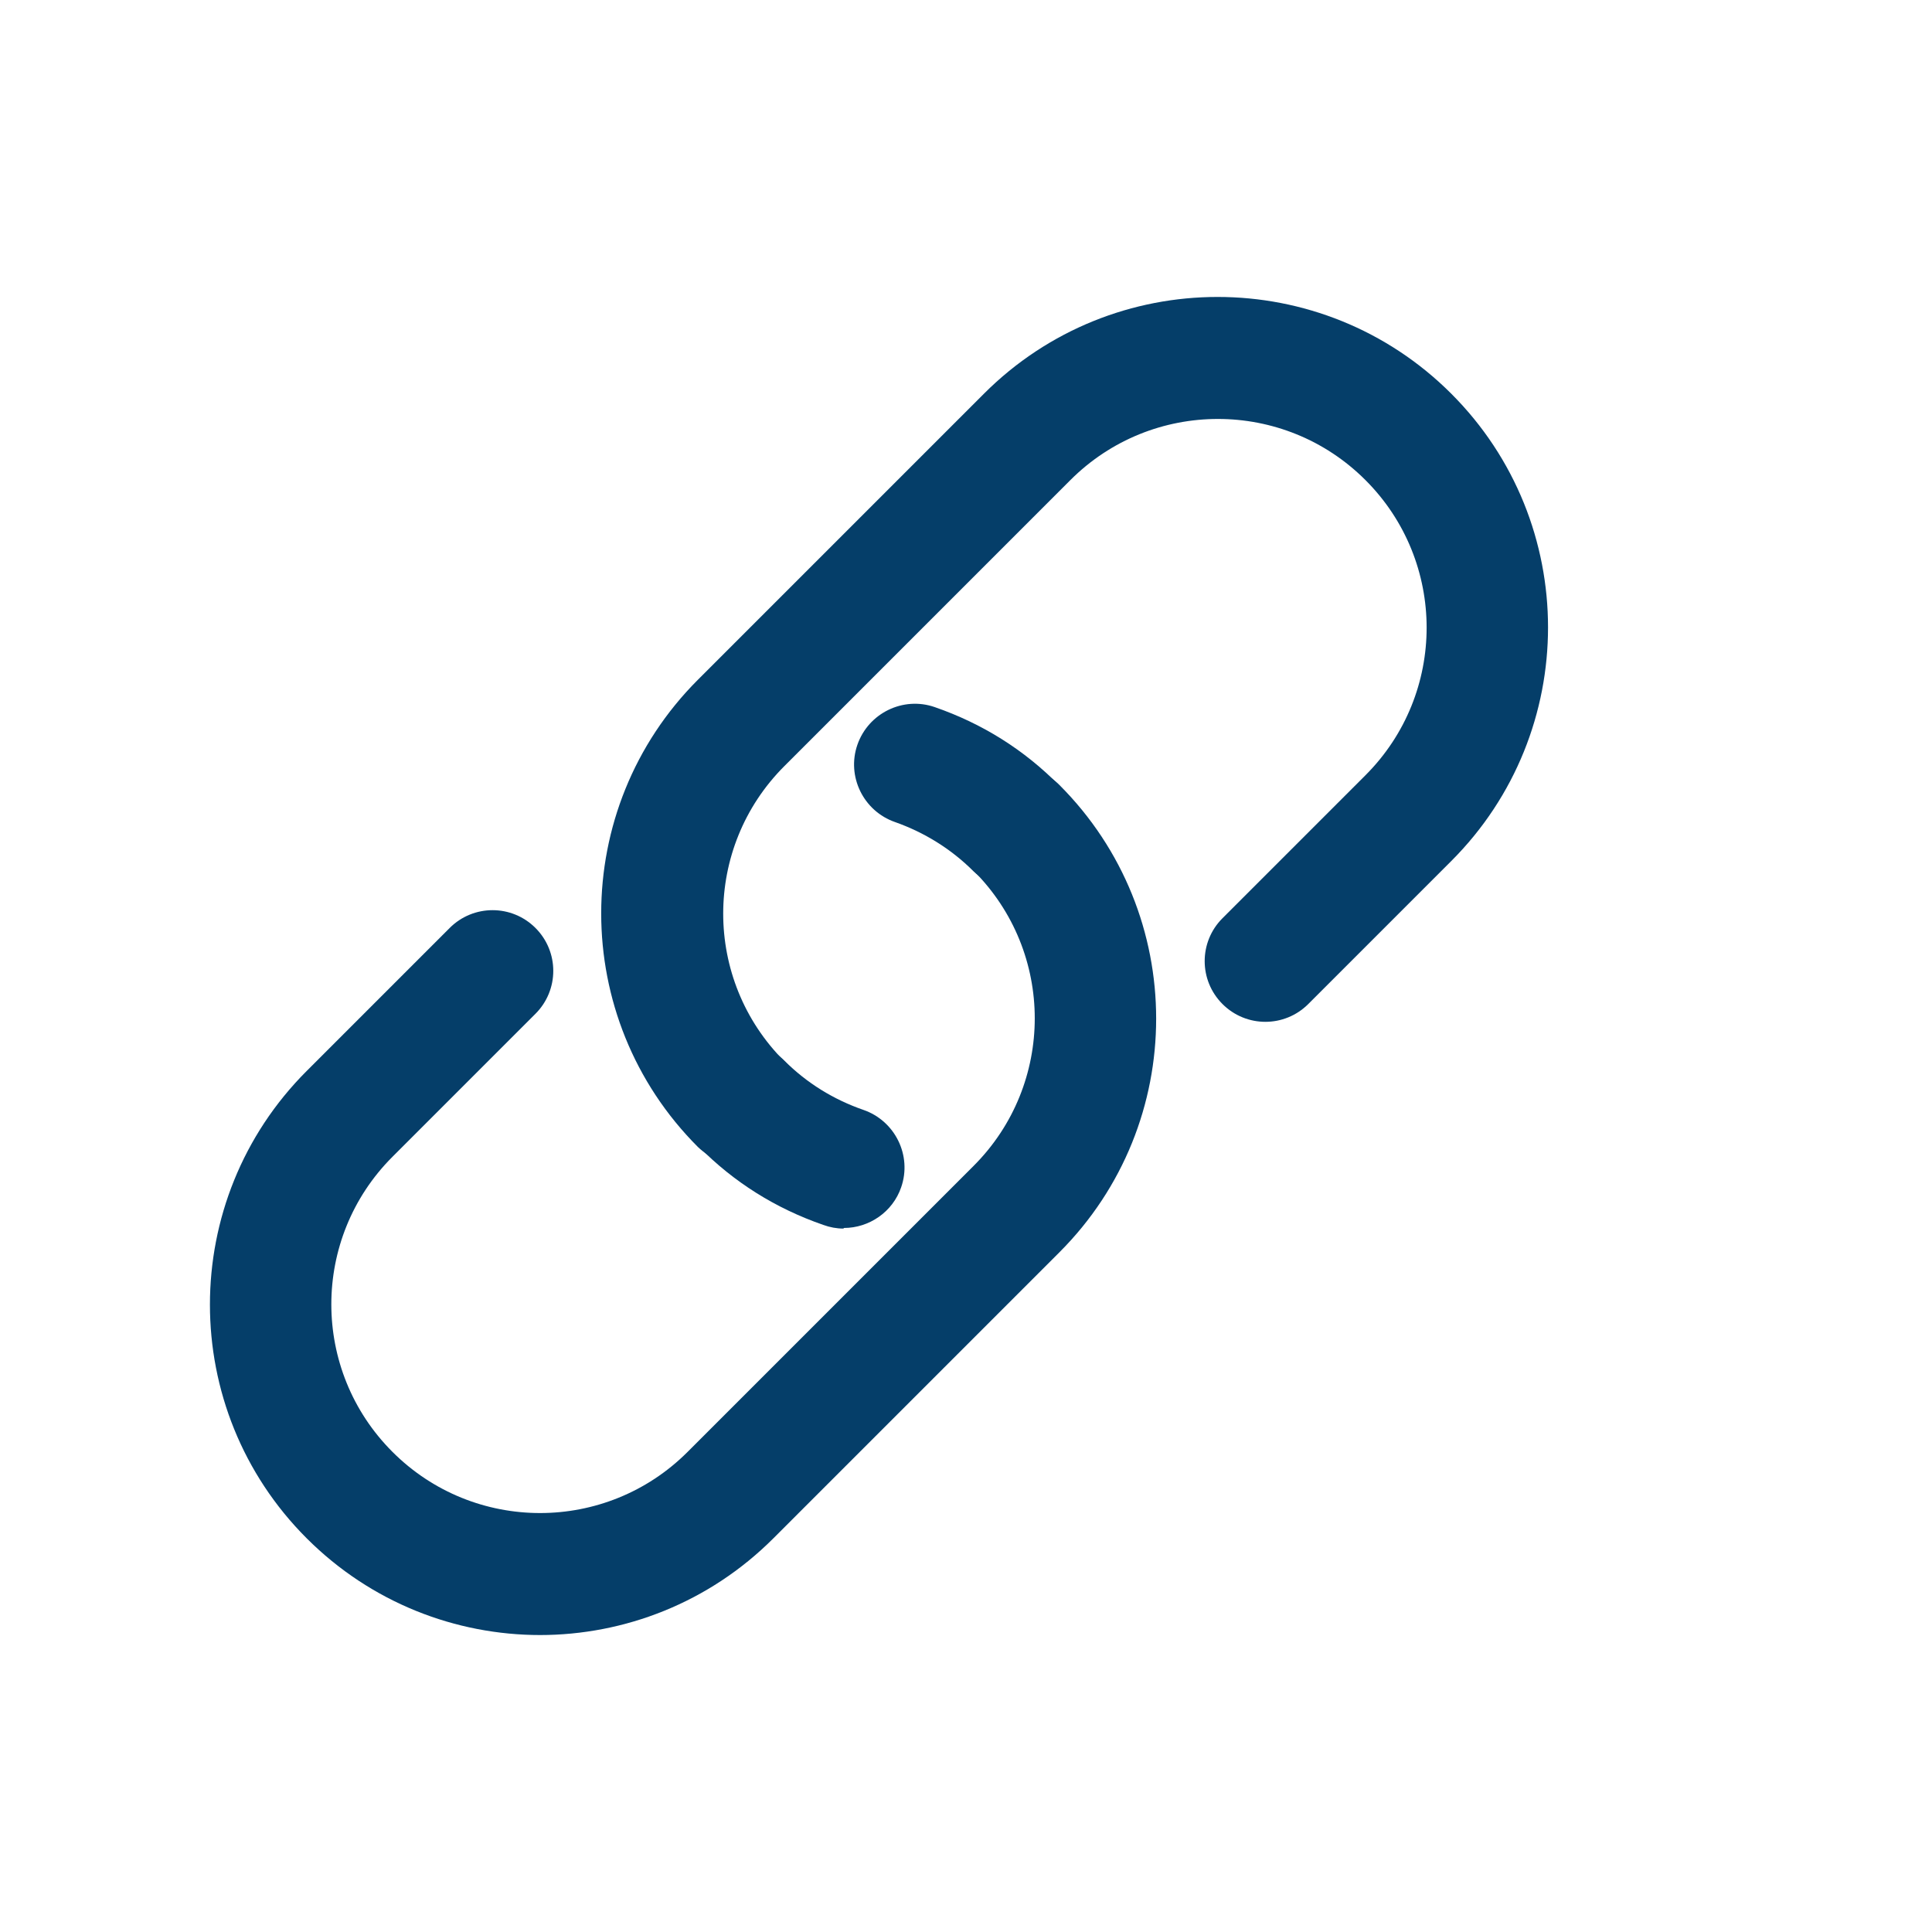
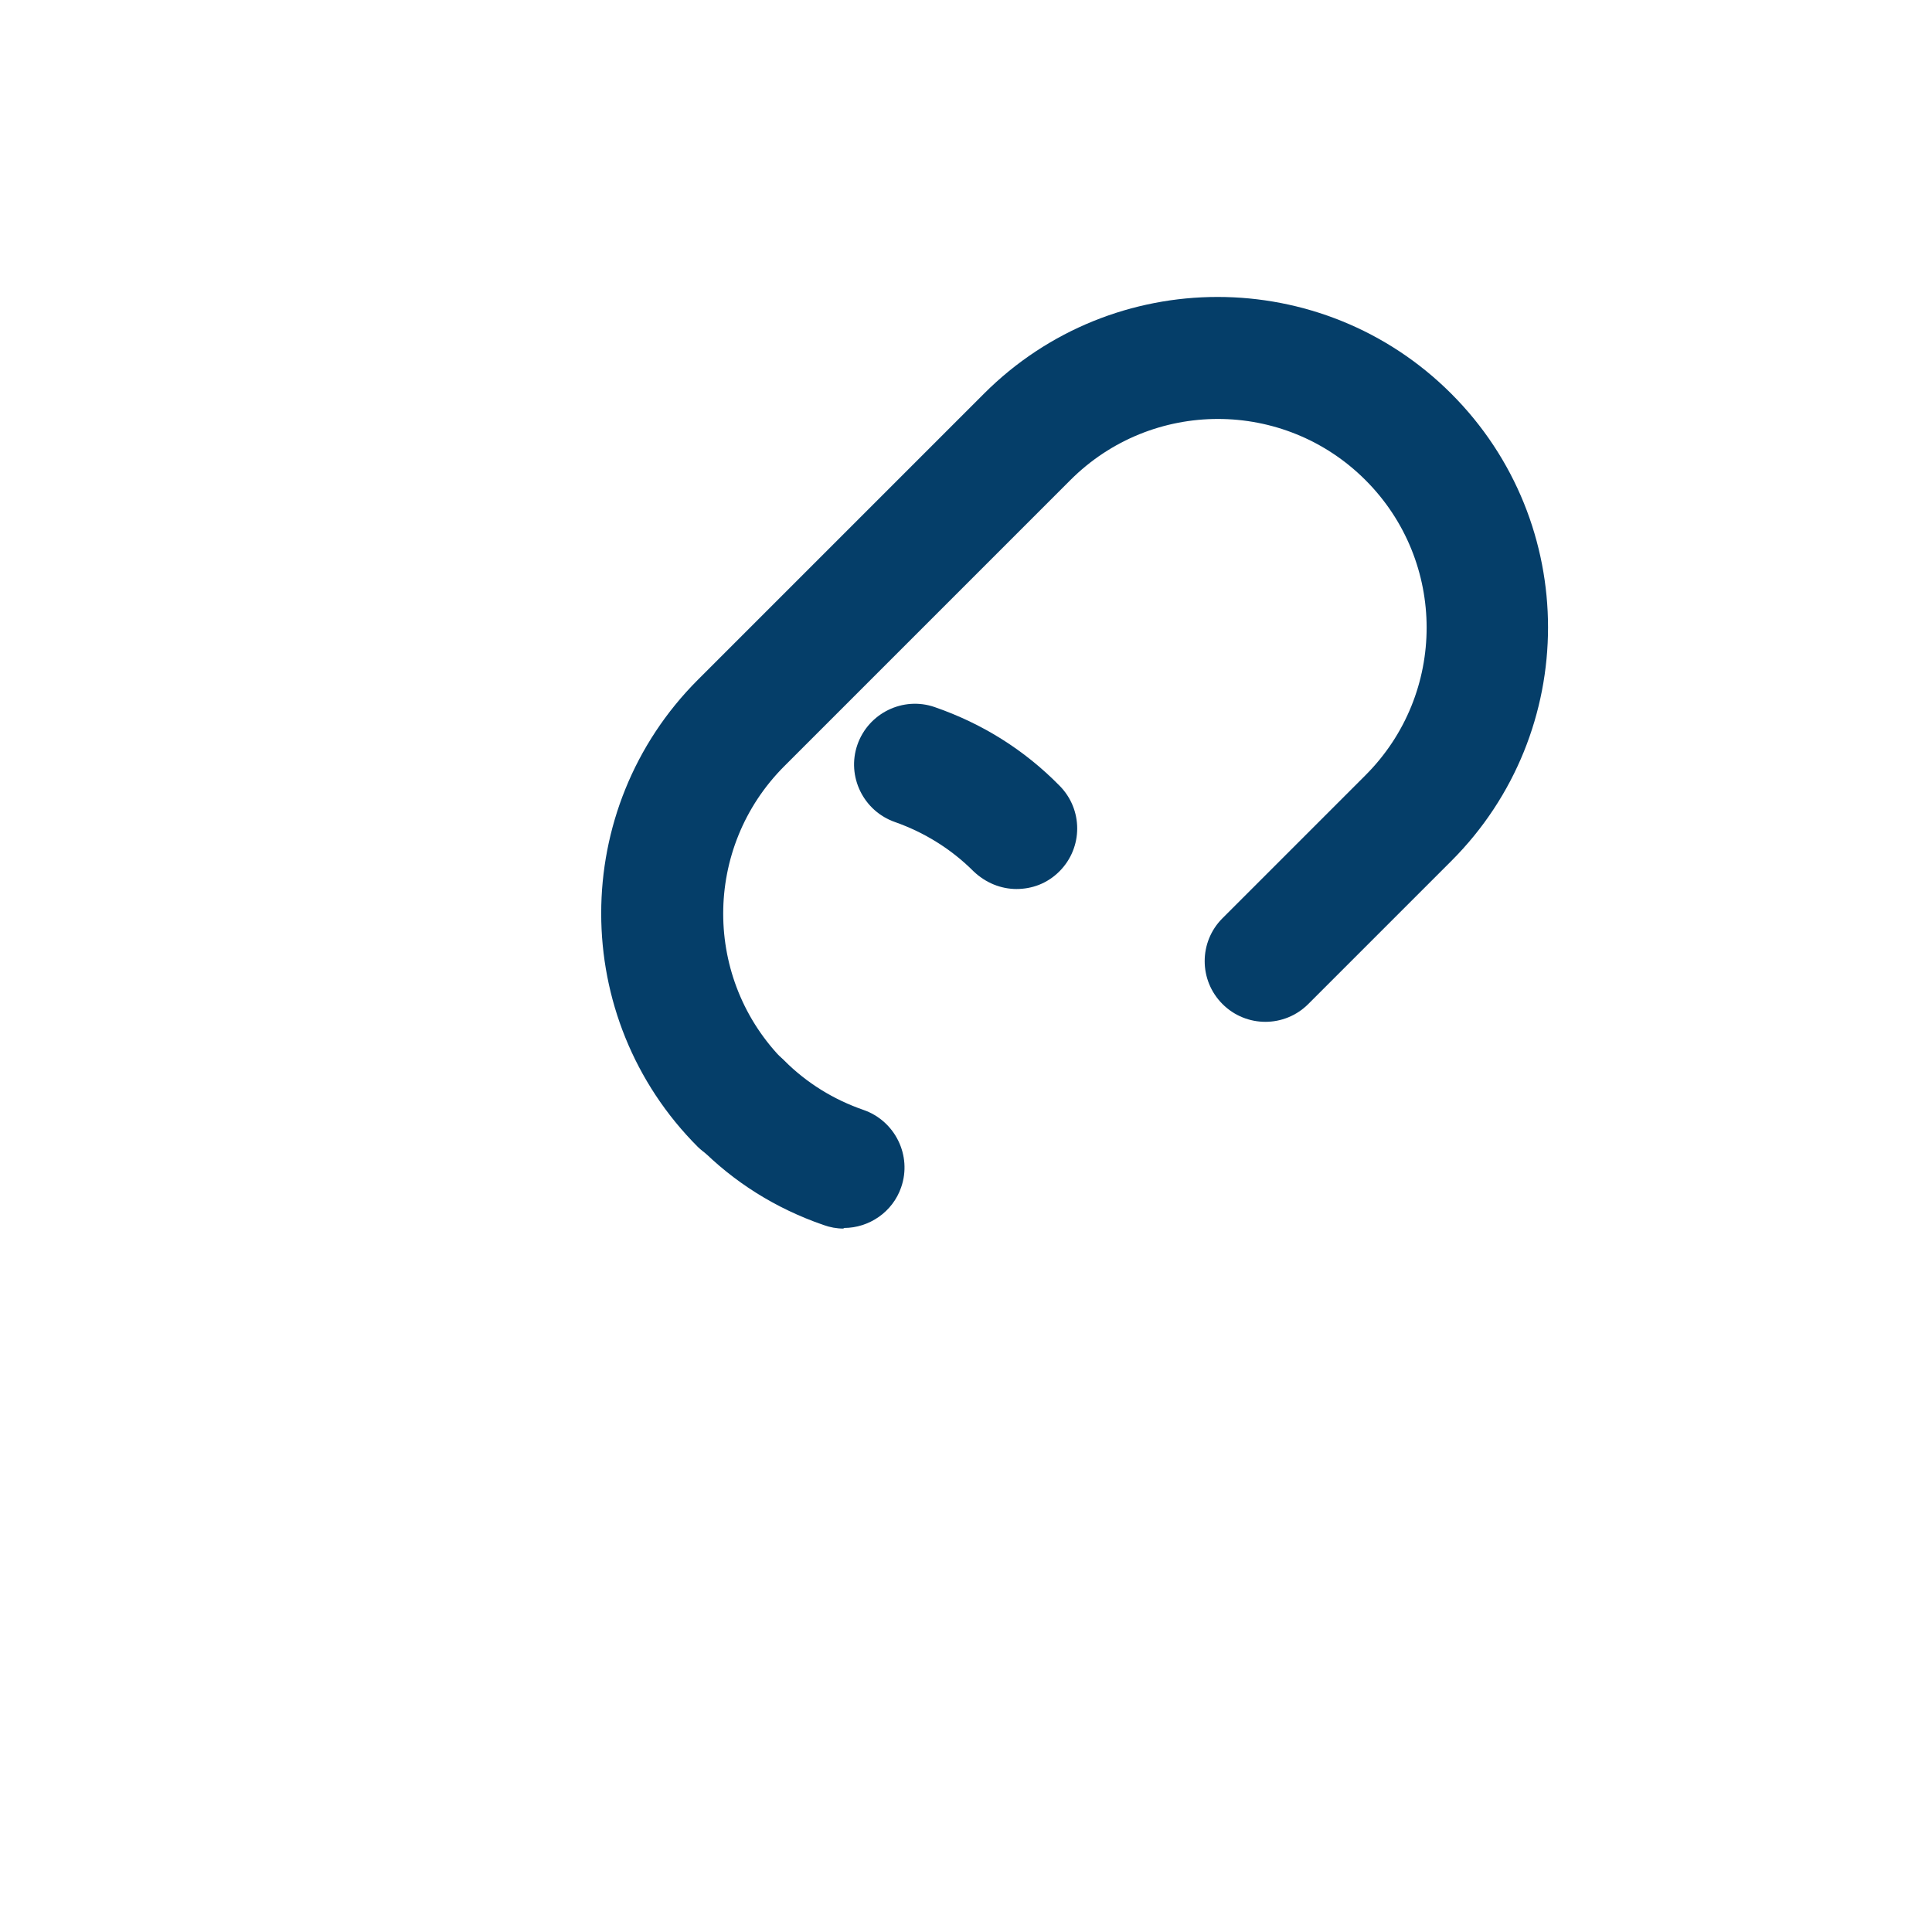
<svg xmlns="http://www.w3.org/2000/svg" width="31.75" height="31.75" viewBox="0 0 31.75 31.75">
  <defs>
    <style>
      .cls-1 {
        fill: none;
      }

      .cls-2 {
        fill: #053e69;
      }
    </style>
  </defs>
  <g id="_イヤー_1" data-name="レイヤー 1" />
  <g id="_イヤー_2" data-name="レイヤー 2">
    <g id="_イヤー_2-2" data-name="レイヤー 2">
      <g>
        <g>
          <path class="cls-2" d="M12.18,19.14c-.26,0-.51-.1-.71-.29-2.12-2.12-2.12-5.56,0-7.68l4.7-4.7c2.12-2.12,5.56-2.12,7.68,0,2.12,2.12,2.12,5.56,0,7.68l-2.35,2.35c-.39,.39-1.02,.39-1.41,0s-.39-1.02,0-1.41l2.35-2.35c1.34-1.34,1.34-3.51,0-4.85s-3.51-1.34-4.85,0l-4.7,4.7c-1.34,1.34-1.34,3.51,0,4.85,.39,.39,.39,1.02,0,1.41-.2,.2-.45,.29-.71,.29Z" />
-           <path class="cls-2" d="M8.88,26.87c-1.39,0-2.78-.53-3.84-1.59-2.12-2.12-2.12-5.56,0-7.68l2.35-2.35c.39-.39,1.02-.39,1.41,0s.39,1.02,0,1.41l-2.35,2.35c-1.34,1.34-1.34,3.51,0,4.85s3.51,1.34,4.85,0l4.7-4.7c1.34-1.34,1.34-3.51,0-4.85-.39-.39-.39-1.02,0-1.41s1.02-.39,1.41,0c2.12,2.12,2.12,5.56,0,7.68l-4.7,4.7c-1.06,1.06-2.45,1.59-3.84,1.59Z" />
          <path class="cls-2" d="M16.71,14.61c-.26,0-.51-.1-.71-.29-.37-.37-.81-.64-1.29-.81-.52-.18-.8-.75-.62-1.27,.18-.52,.75-.8,1.27-.62,.78,.27,1.47,.7,2.05,1.29,.39,.39,.39,1.02,0,1.41-.2,.2-.45,.29-.71,.29Z" />
          <path class="cls-2" d="M13.86,20.19c-.11,0-.22-.02-.33-.06-.78-.27-1.47-.7-2.05-1.29-.39-.39-.39-1.02,0-1.41s1.02-.39,1.41,0c.37,.37,.81,.64,1.3,.81,.52,.18,.8,.75,.62,1.27-.14,.41-.53,.67-.94,.67Z" />
        </g>
-         <rect class="cls-1" width="31.75" height="31.75" />
      </g>
    </g>
  </g>
</svg>